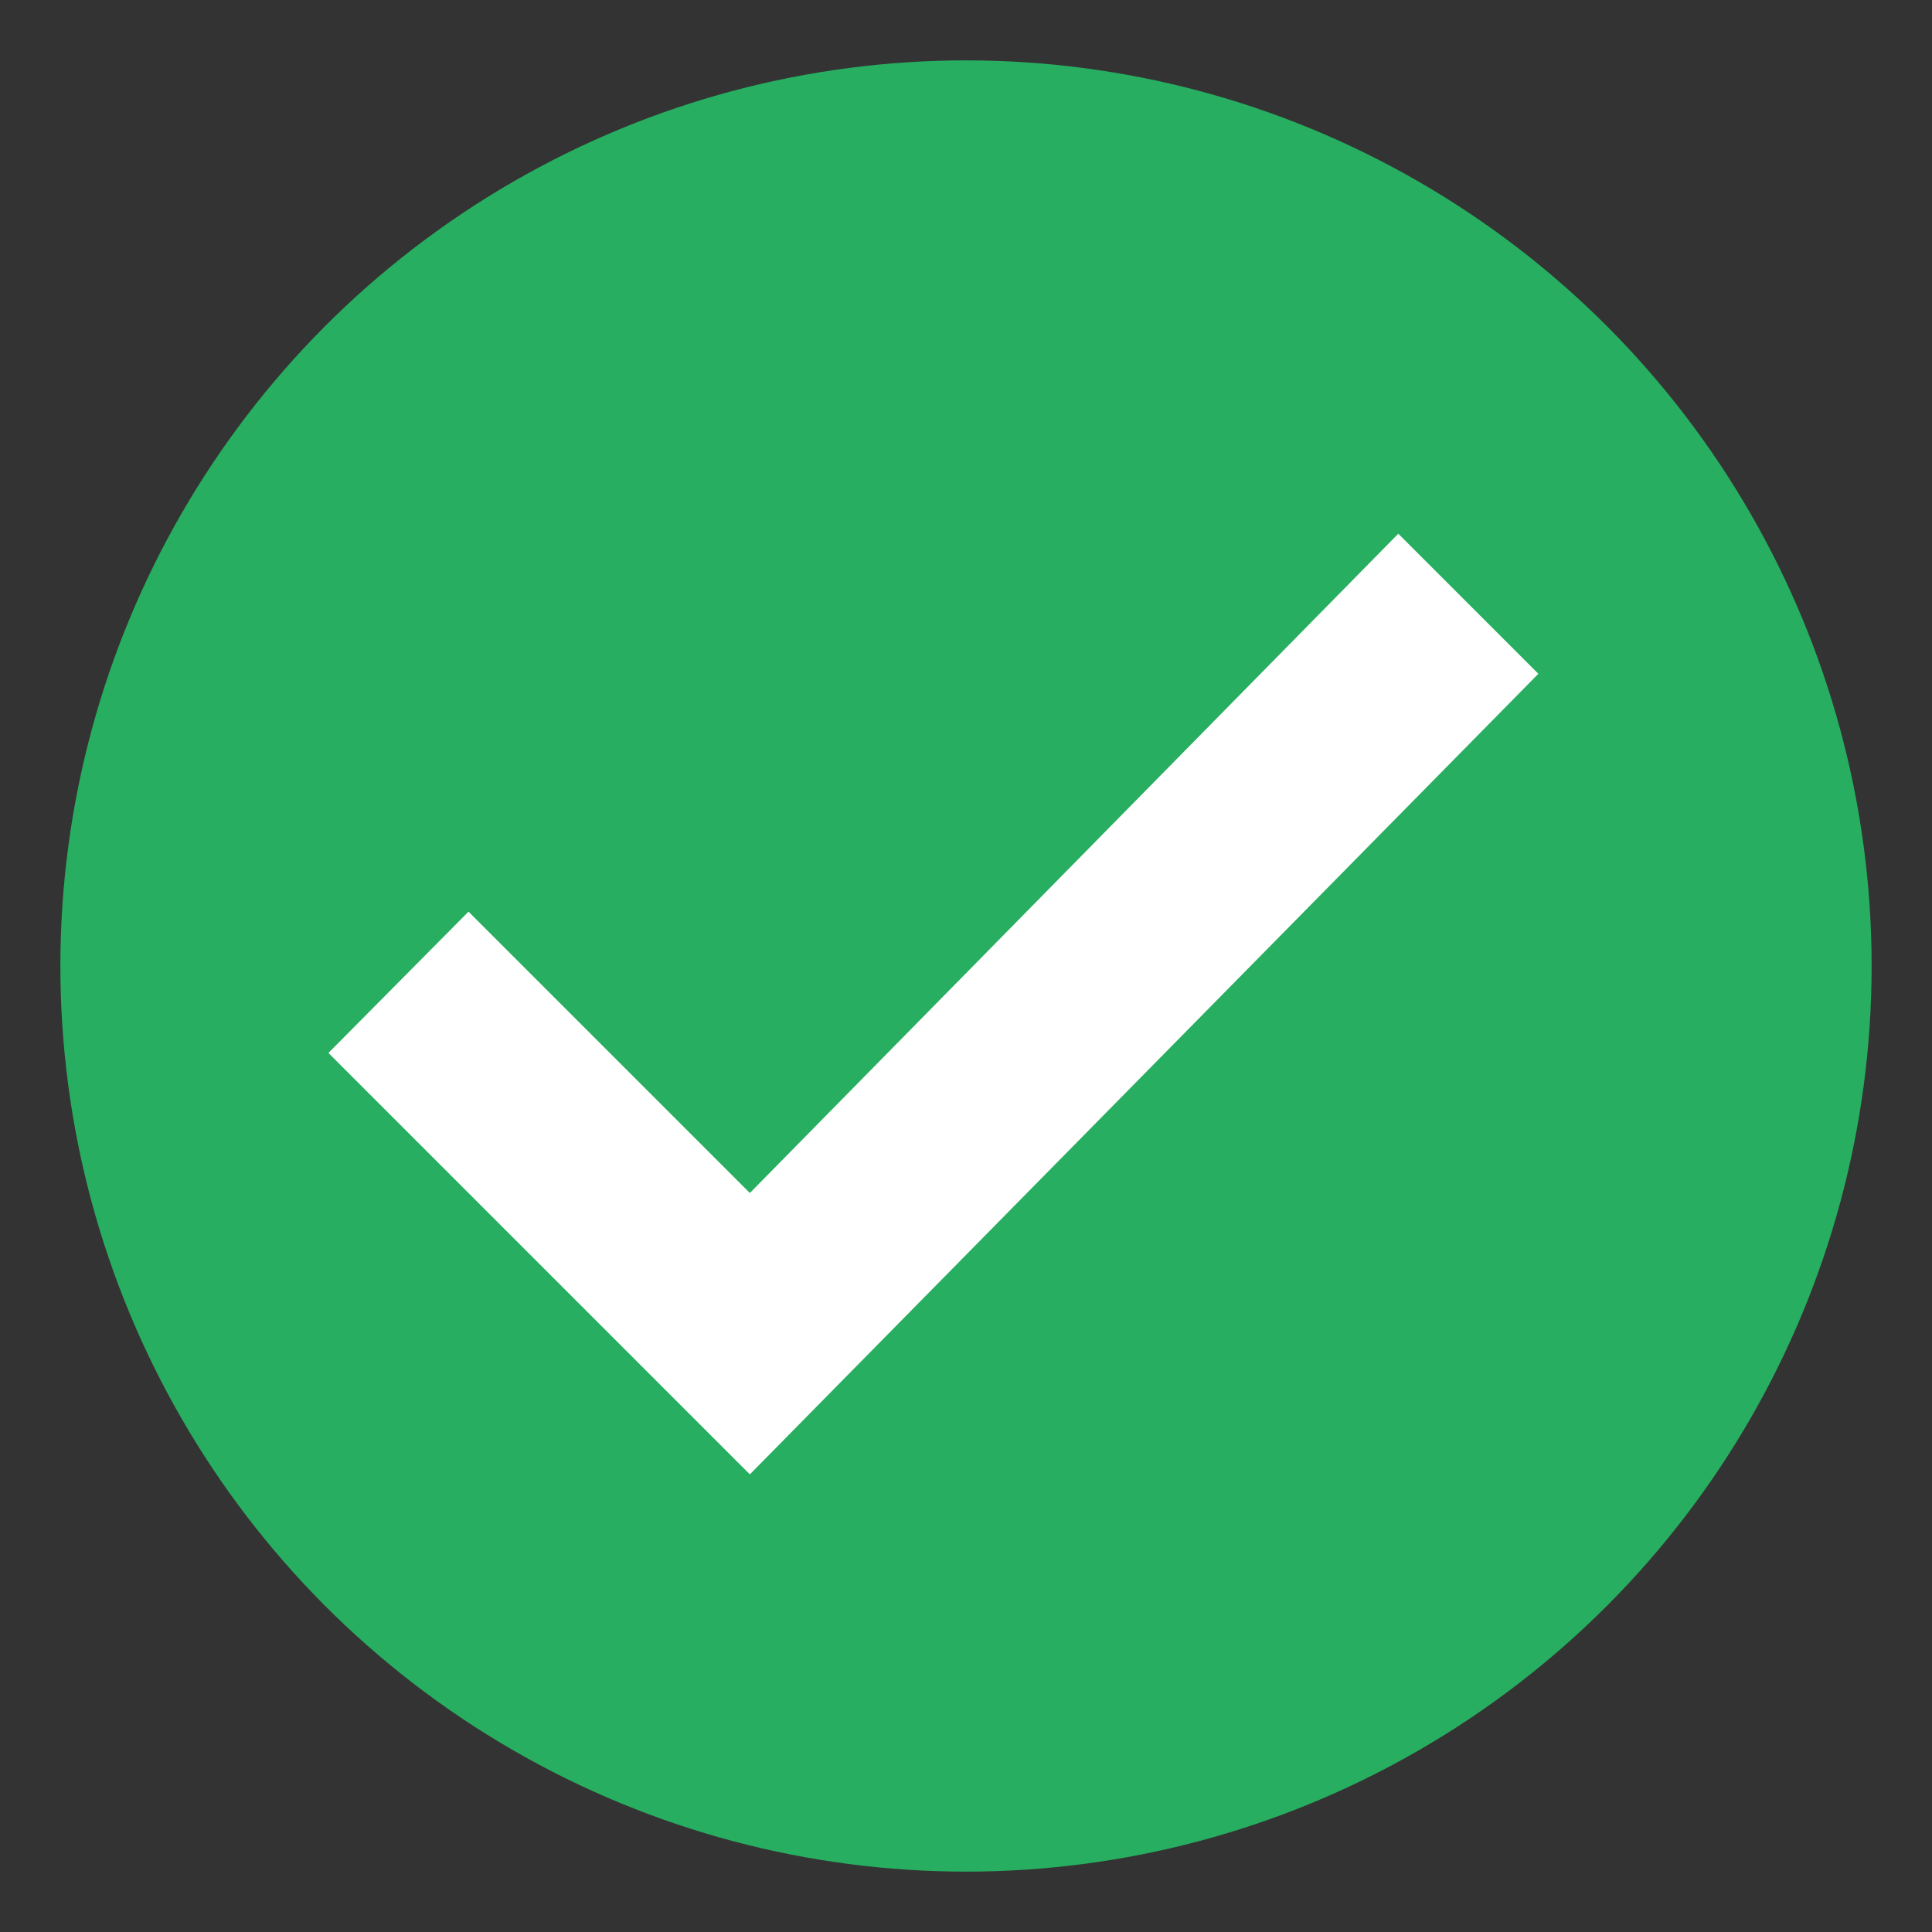
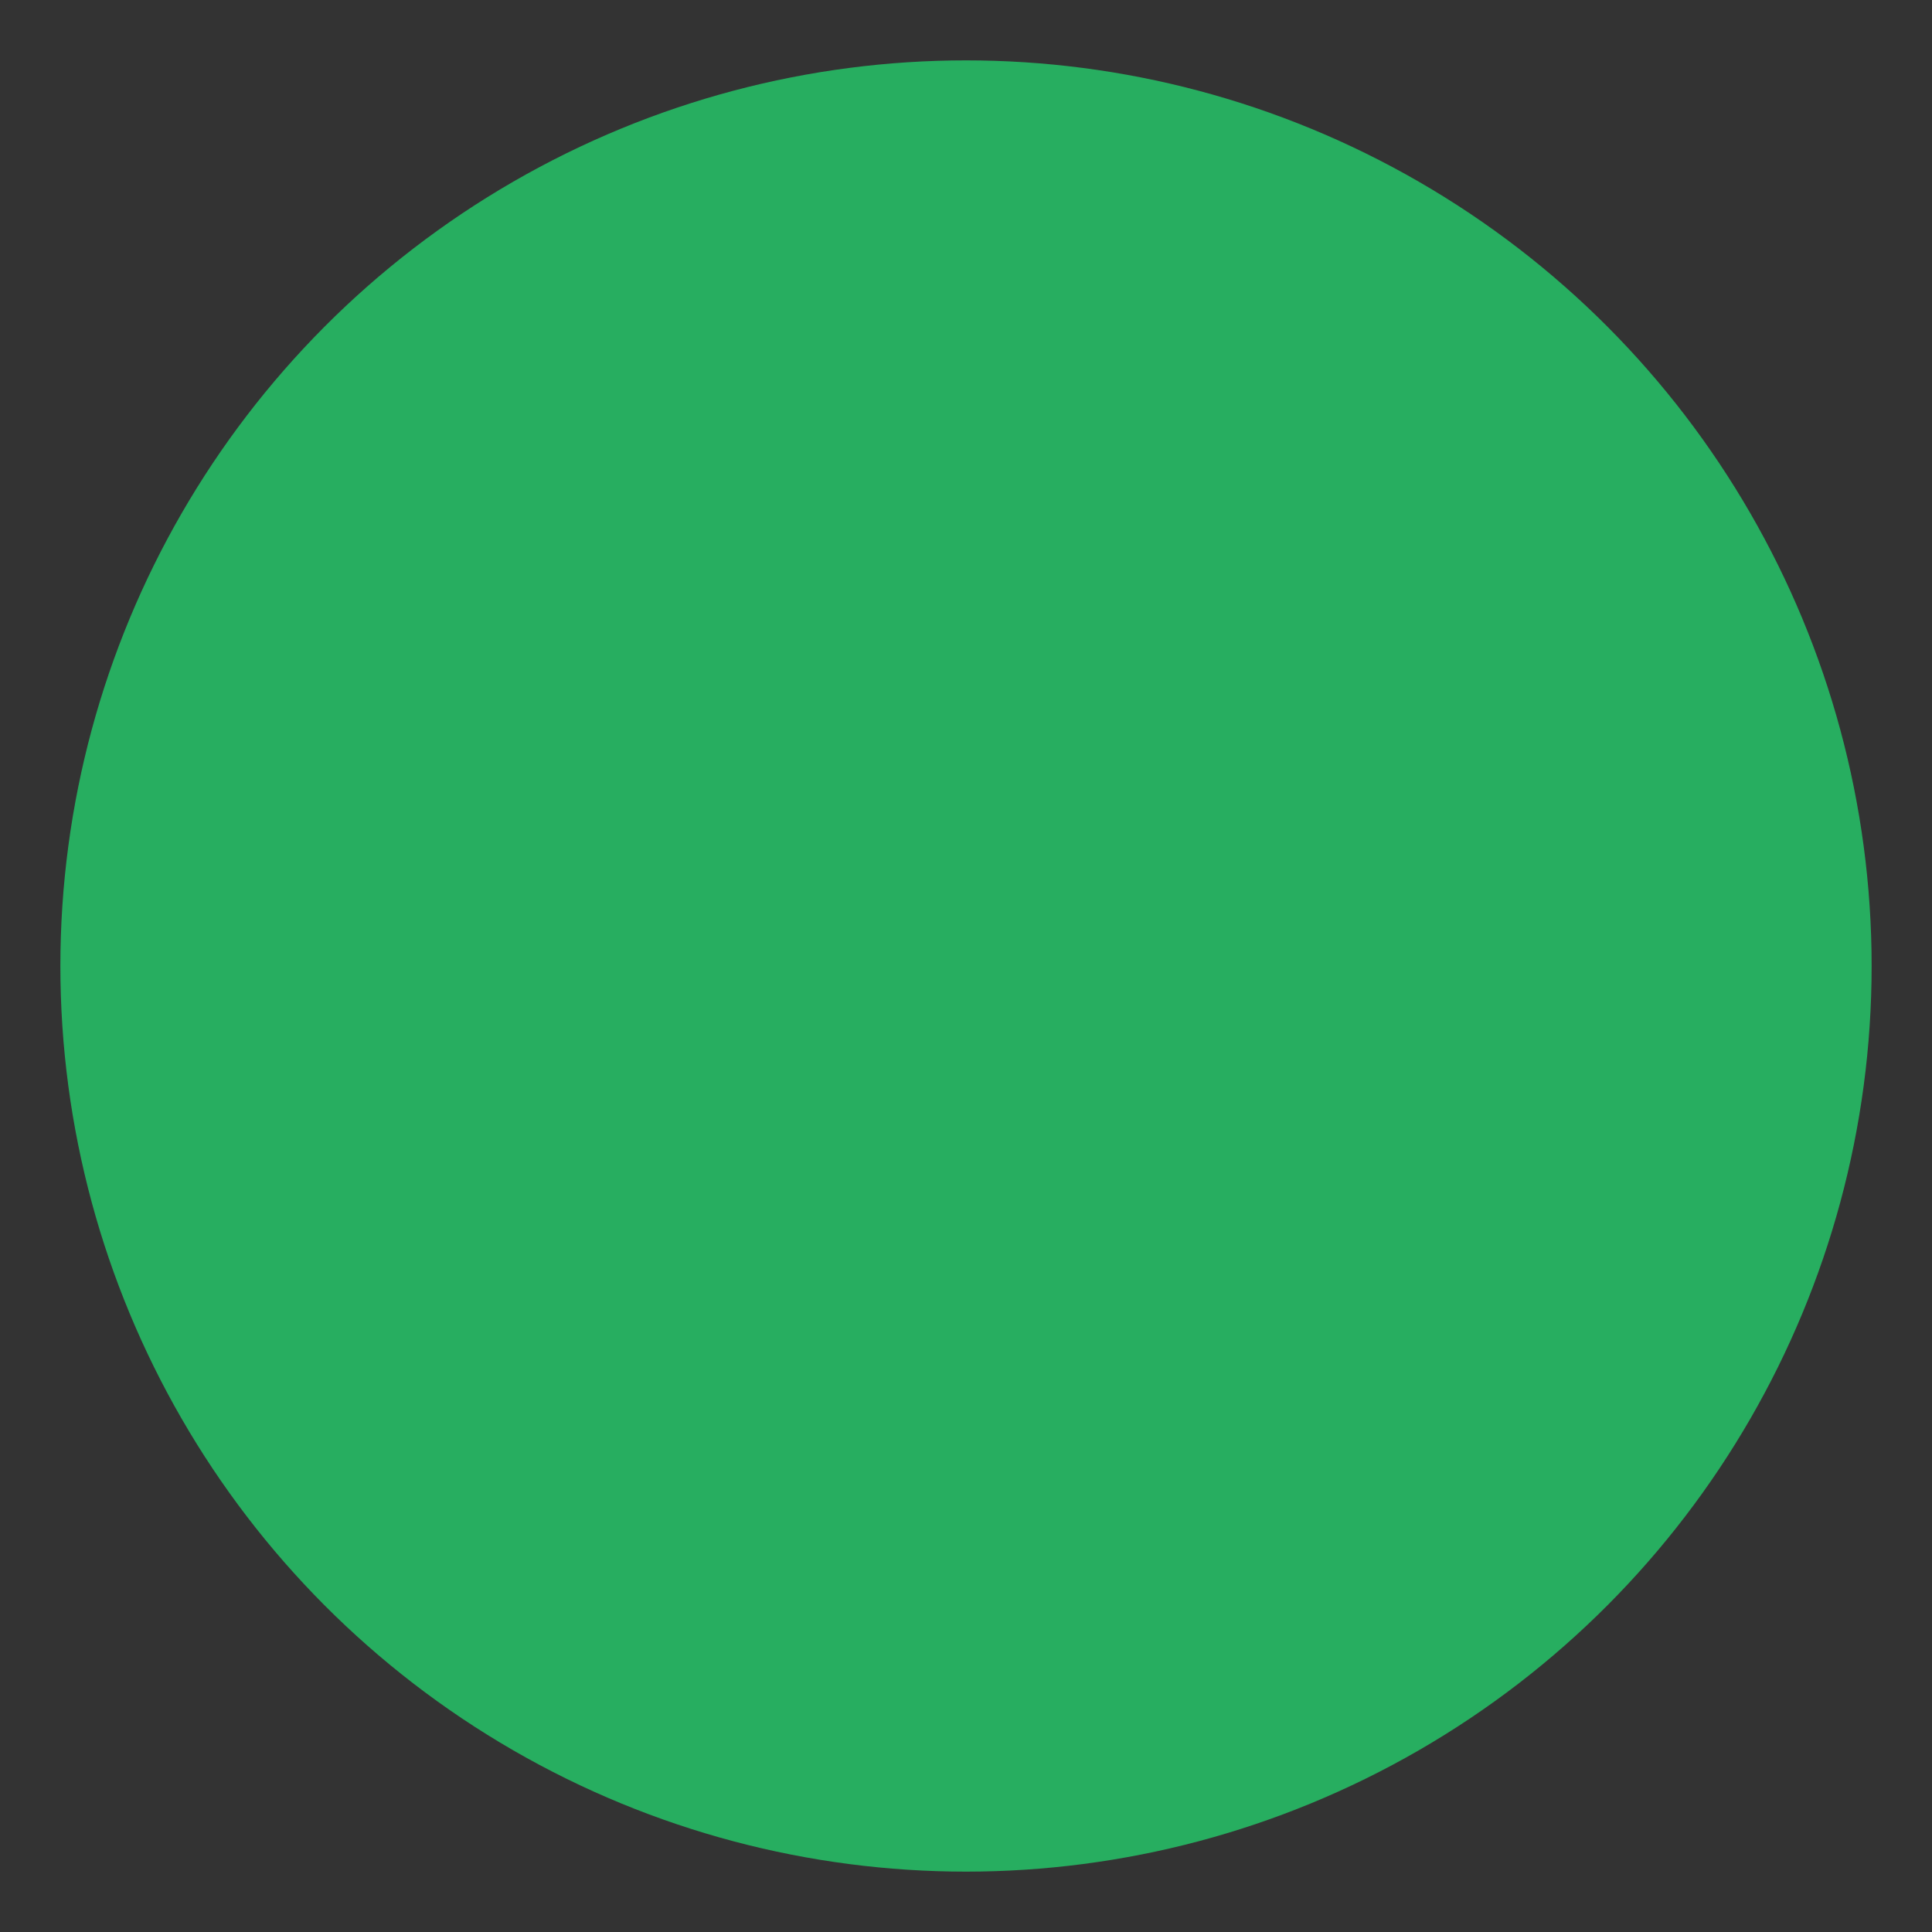
<svg xmlns="http://www.w3.org/2000/svg" version="1.1" width="16" height="16" viewBox="0 0 16 16">
  <rect x="0" y="0" width="16" height="16" fill="#333333" stroke="none" />
  <circle fill="#27AE60" cx="8" cy="8" r="7.5" />
-   <polygon fill="#FFFFFF" points="2.72 8.72 6.21 12.21 12.74 5.58 11.58 4.42 6.21 9.88 3.88 7.55" />
</svg>